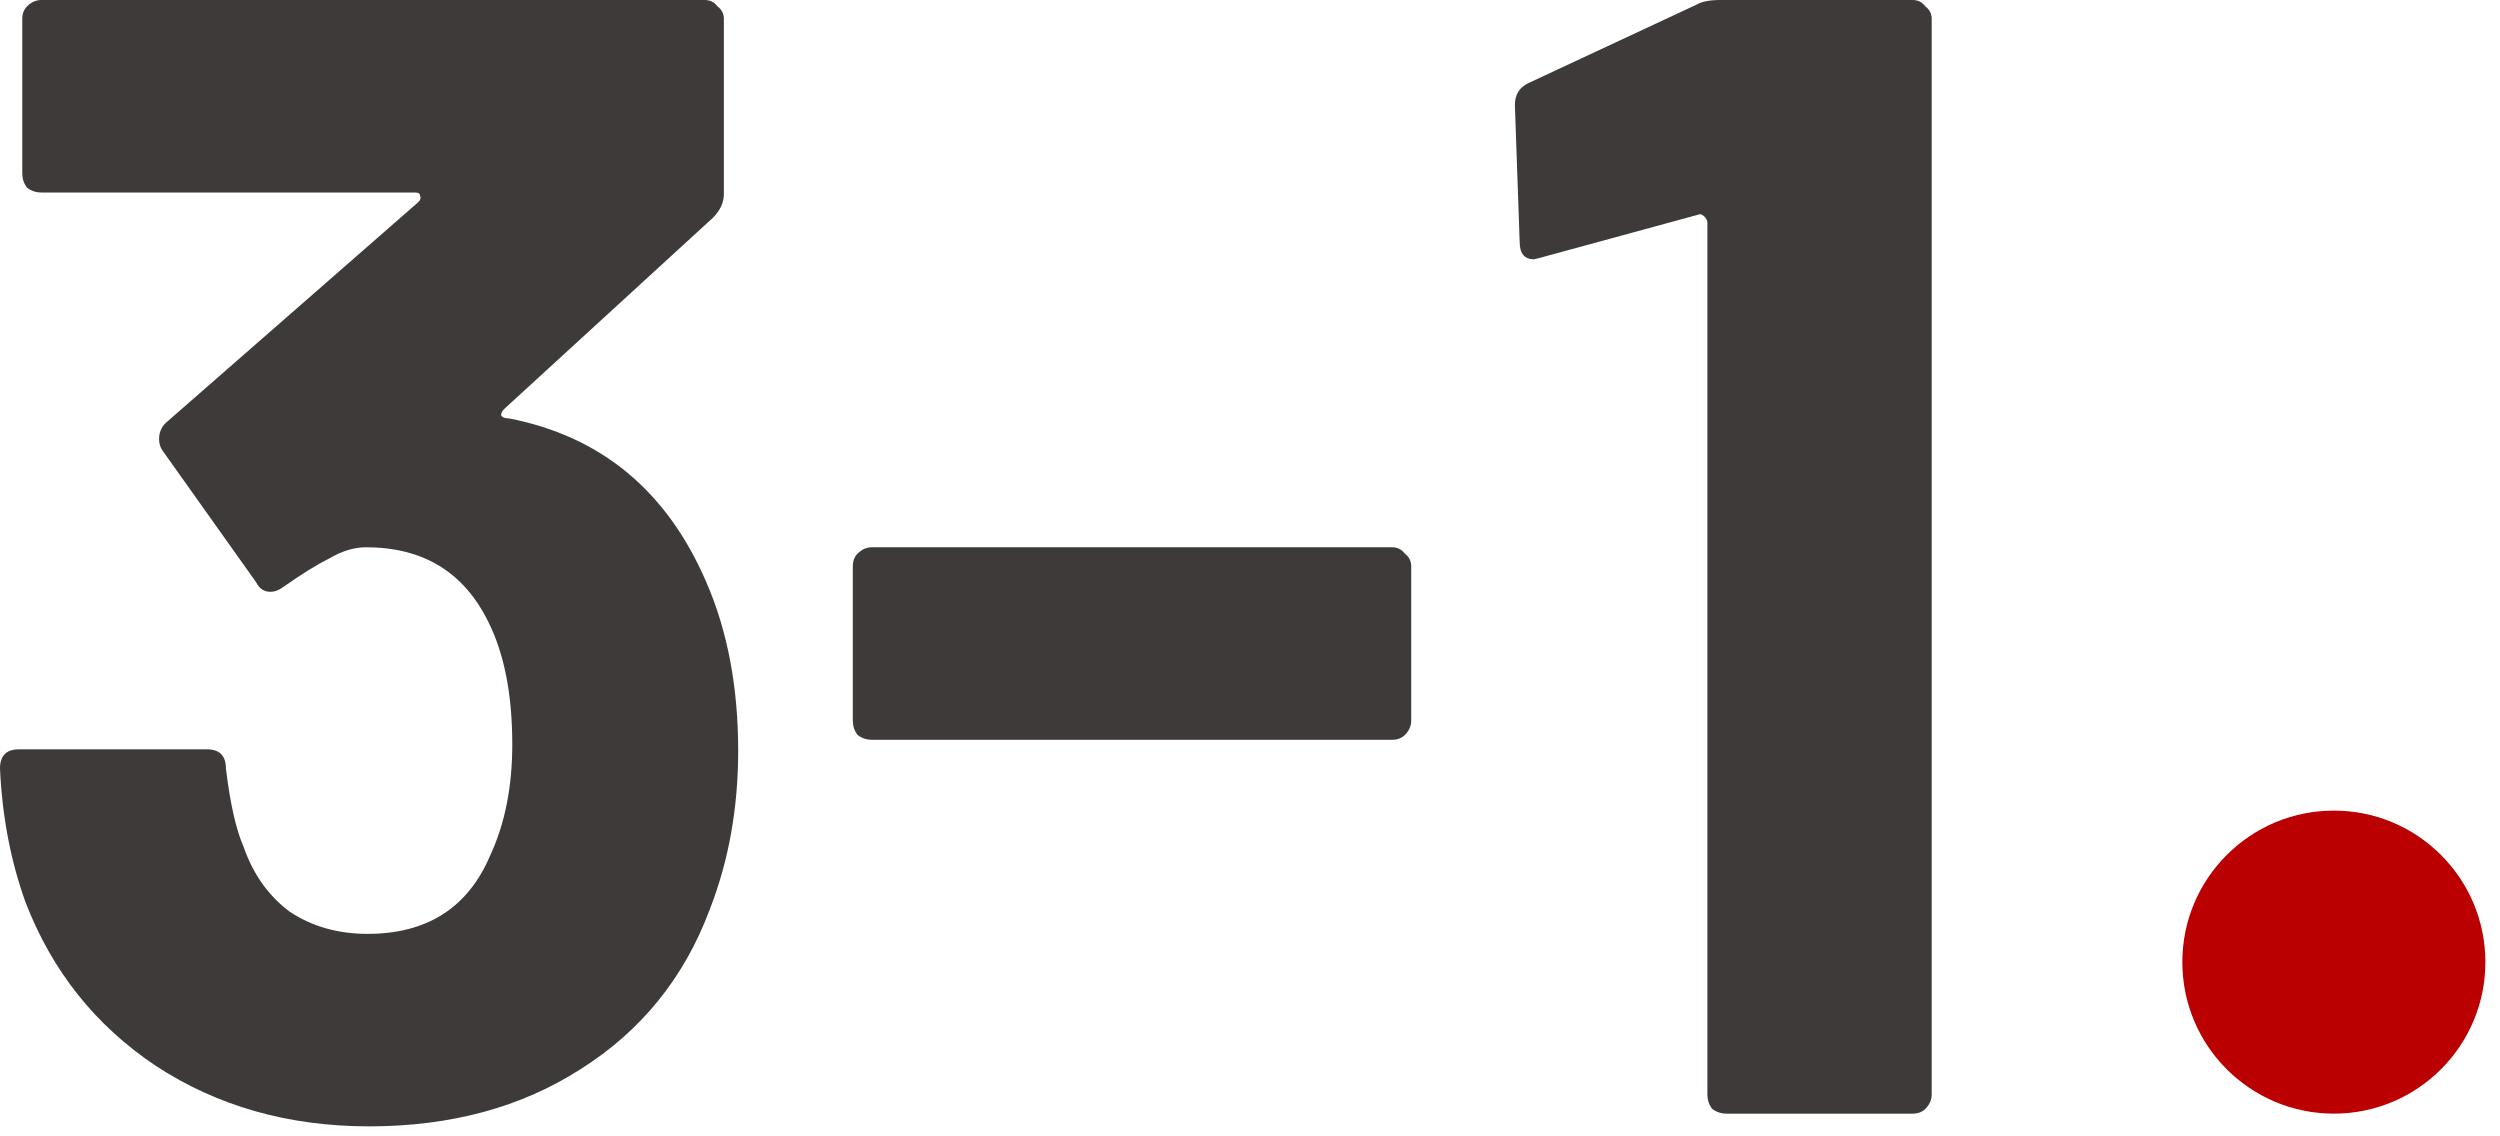
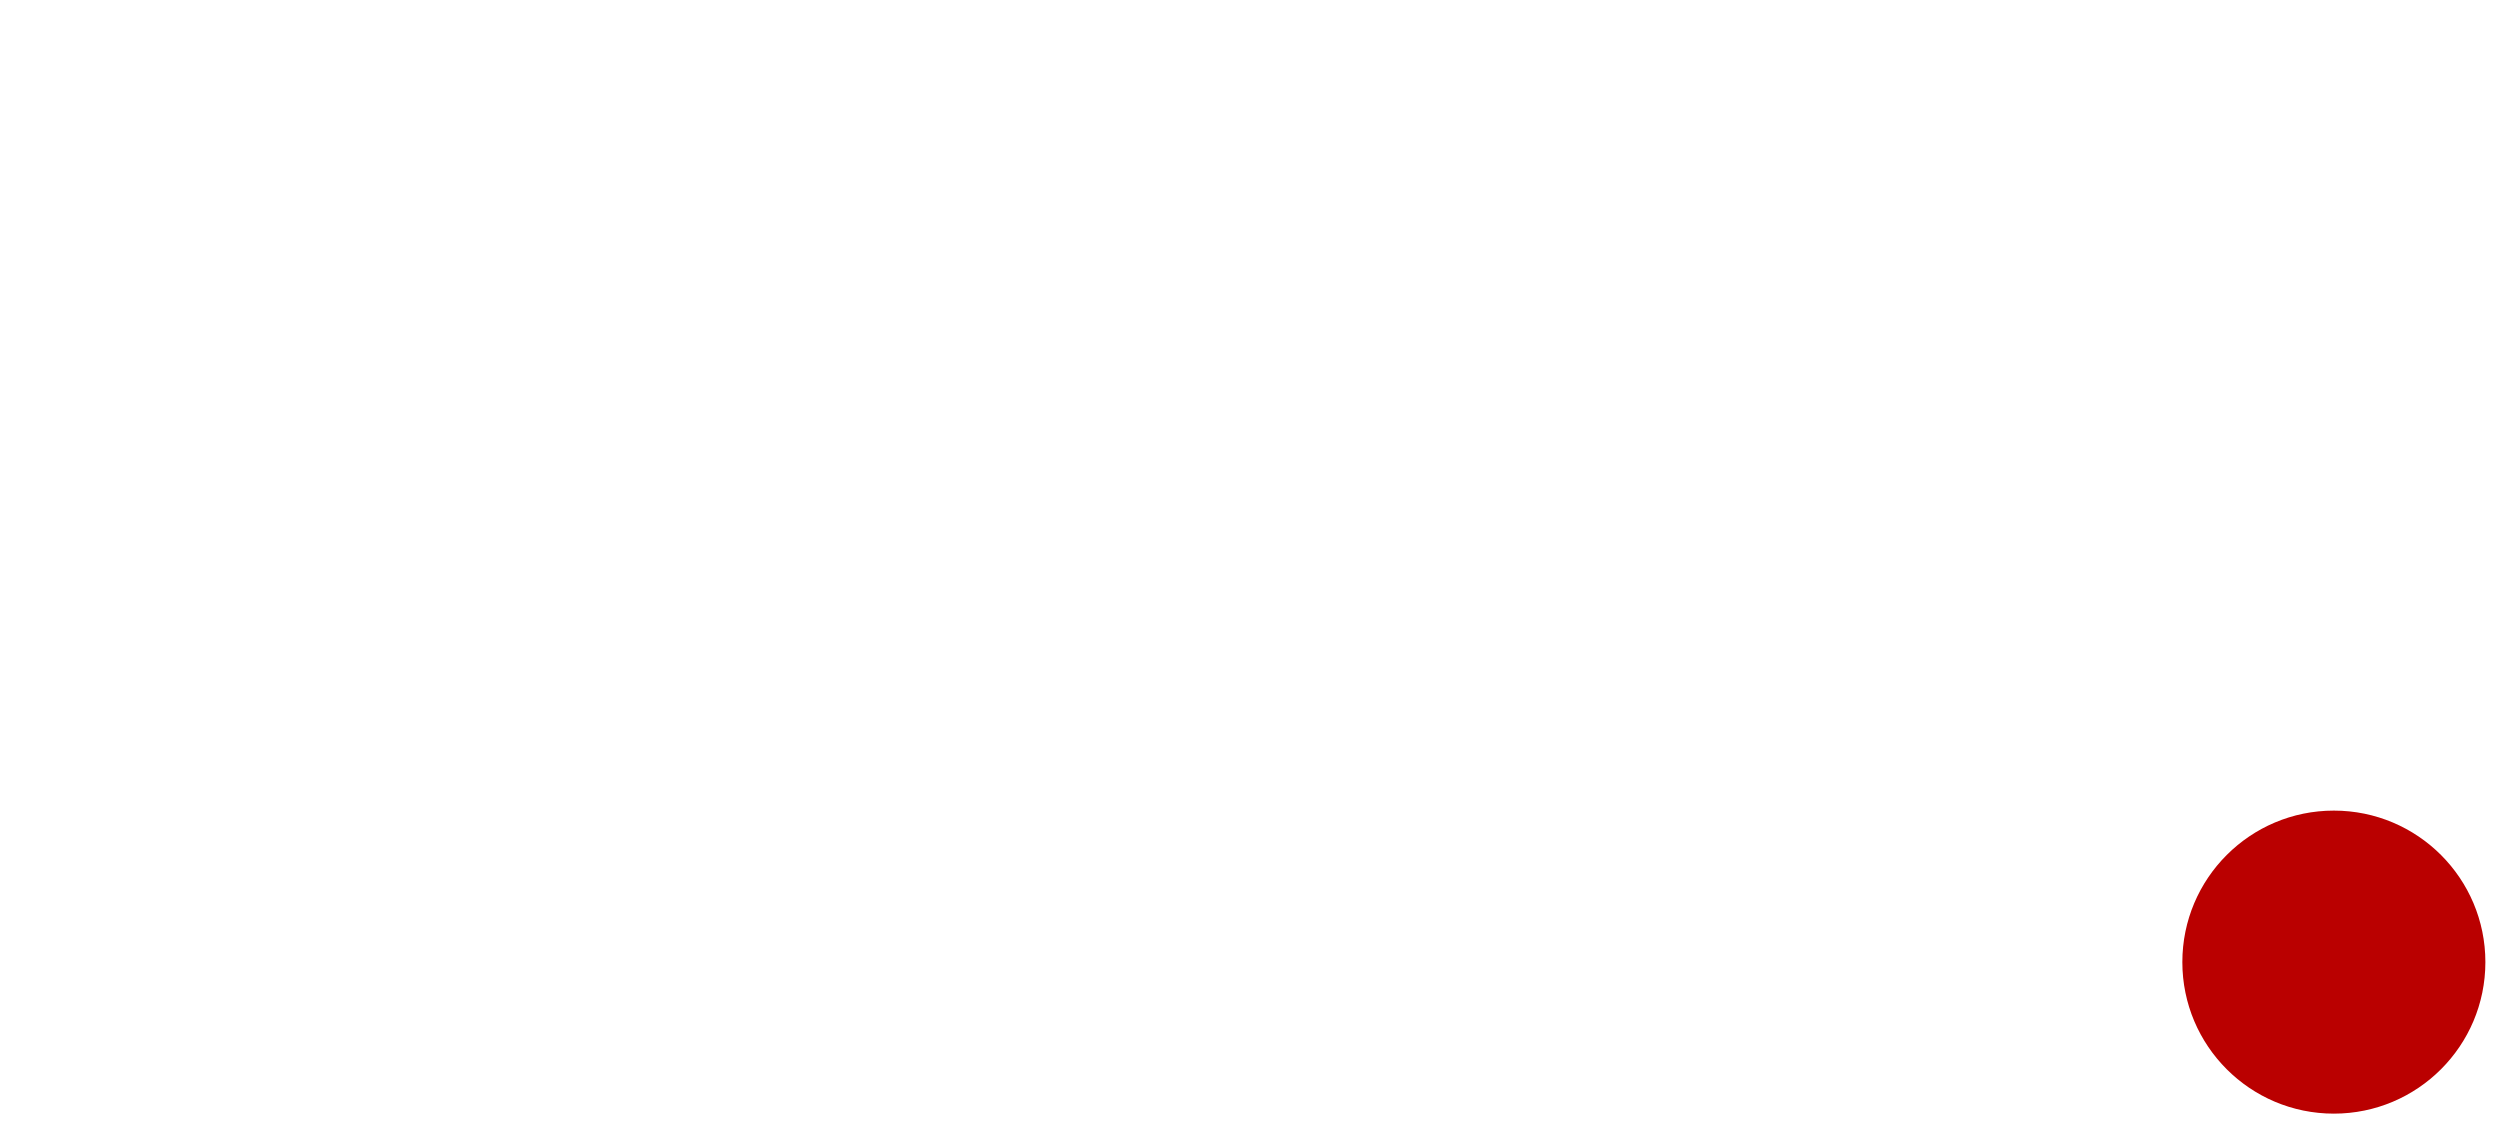
<svg xmlns="http://www.w3.org/2000/svg" width="66" height="30" viewBox="0 0 66 30" fill="none">
-   <path d="M44.781 0.126C44.921 0.042 45.131 0 45.411 0H50.493C50.633 0 50.745 0.056 50.829 0.168C50.941 0.252 50.997 0.364 50.997 0.504V28.896C50.997 29.036 50.941 29.162 50.829 29.274C50.745 29.358 50.633 29.4 50.493 29.4H45.579C45.439 29.4 45.313 29.358 45.201 29.274C45.117 29.162 45.075 29.036 45.075 28.896V5.88C45.075 5.824 45.047 5.768 44.991 5.712C44.935 5.656 44.879 5.642 44.823 5.67L40.665 6.804L40.497 6.846C40.245 6.846 40.119 6.692 40.119 6.384L39.993 2.772C39.993 2.492 40.119 2.296 40.371 2.184L44.781 0.126Z" fill="#3E3A39" />
-   <path d="M23.018 19.53C22.878 19.53 22.752 19.488 22.64 19.404C22.556 19.292 22.514 19.166 22.514 19.026V14.952C22.514 14.812 22.556 14.7 22.64 14.616C22.752 14.504 22.878 14.448 23.018 14.448H36.752C36.892 14.448 37.004 14.504 37.088 14.616C37.2 14.7 37.256 14.812 37.256 14.952V19.026C37.256 19.166 37.2 19.292 37.088 19.404C37.004 19.488 36.892 19.53 36.752 19.53H23.018Z" fill="#3E3A39" />
-   <path d="M18.648 15.372C19.208 16.66 19.488 18.144 19.488 19.824C19.488 21.336 19.236 22.736 18.732 24.024C18.06 25.816 16.926 27.216 15.33 28.224C13.762 29.232 11.9 29.736 9.744 29.736C7.616 29.736 5.74 29.204 4.116 28.14C2.52 27.076 1.372 25.634 0.672 23.814C0.28 22.722 0.056 21.546 0 20.286C0 19.95 0.168 19.782 0.504 19.782H5.46C5.796 19.782 5.964 19.95 5.964 20.286C6.076 21.21 6.23 21.896 6.426 22.344C6.678 23.072 7.084 23.646 7.644 24.066C8.232 24.458 8.918 24.654 9.702 24.654C11.27 24.654 12.348 23.968 12.936 22.596C13.328 21.756 13.524 20.776 13.524 19.656C13.524 18.34 13.314 17.262 12.894 16.422C12.25 15.106 11.172 14.448 9.66 14.448C9.352 14.448 9.03 14.546 8.694 14.742C8.358 14.91 7.952 15.162 7.476 15.498C7.364 15.582 7.252 15.624 7.14 15.624C6.972 15.624 6.846 15.54 6.762 15.372L4.284 11.886C4.228 11.802 4.2 11.704 4.2 11.592C4.2 11.424 4.256 11.284 4.368 11.172L11.046 5.334C11.102 5.278 11.116 5.222 11.088 5.166C11.088 5.11 11.046 5.082 10.962 5.082H1.092C0.952 5.082 0.826 5.04 0.714 4.956C0.63 4.844 0.588 4.718 0.588 4.578V0.504C0.588 0.364 0.63 0.252 0.714 0.168C0.826 0.056 0.952 0 1.092 0H18.606C18.746 0 18.858 0.056 18.942 0.168C19.054 0.252 19.11 0.364 19.11 0.504V5.124C19.11 5.348 19.012 5.558 18.816 5.754L13.314 10.794C13.258 10.85 13.23 10.906 13.23 10.962C13.258 11.018 13.328 11.046 13.44 11.046C15.876 11.522 17.612 12.964 18.648 15.372Z" fill="#3E3A39" />
  <path d="M65.614 25.4C65.614 27.609 63.823 29.4 61.614 29.4C59.405 29.4 57.614 27.609 57.614 25.4C57.614 23.191 59.405 21.4 61.614 21.4C63.823 21.4 65.614 23.191 65.614 25.4Z" fill="#BA0000" />
</svg>